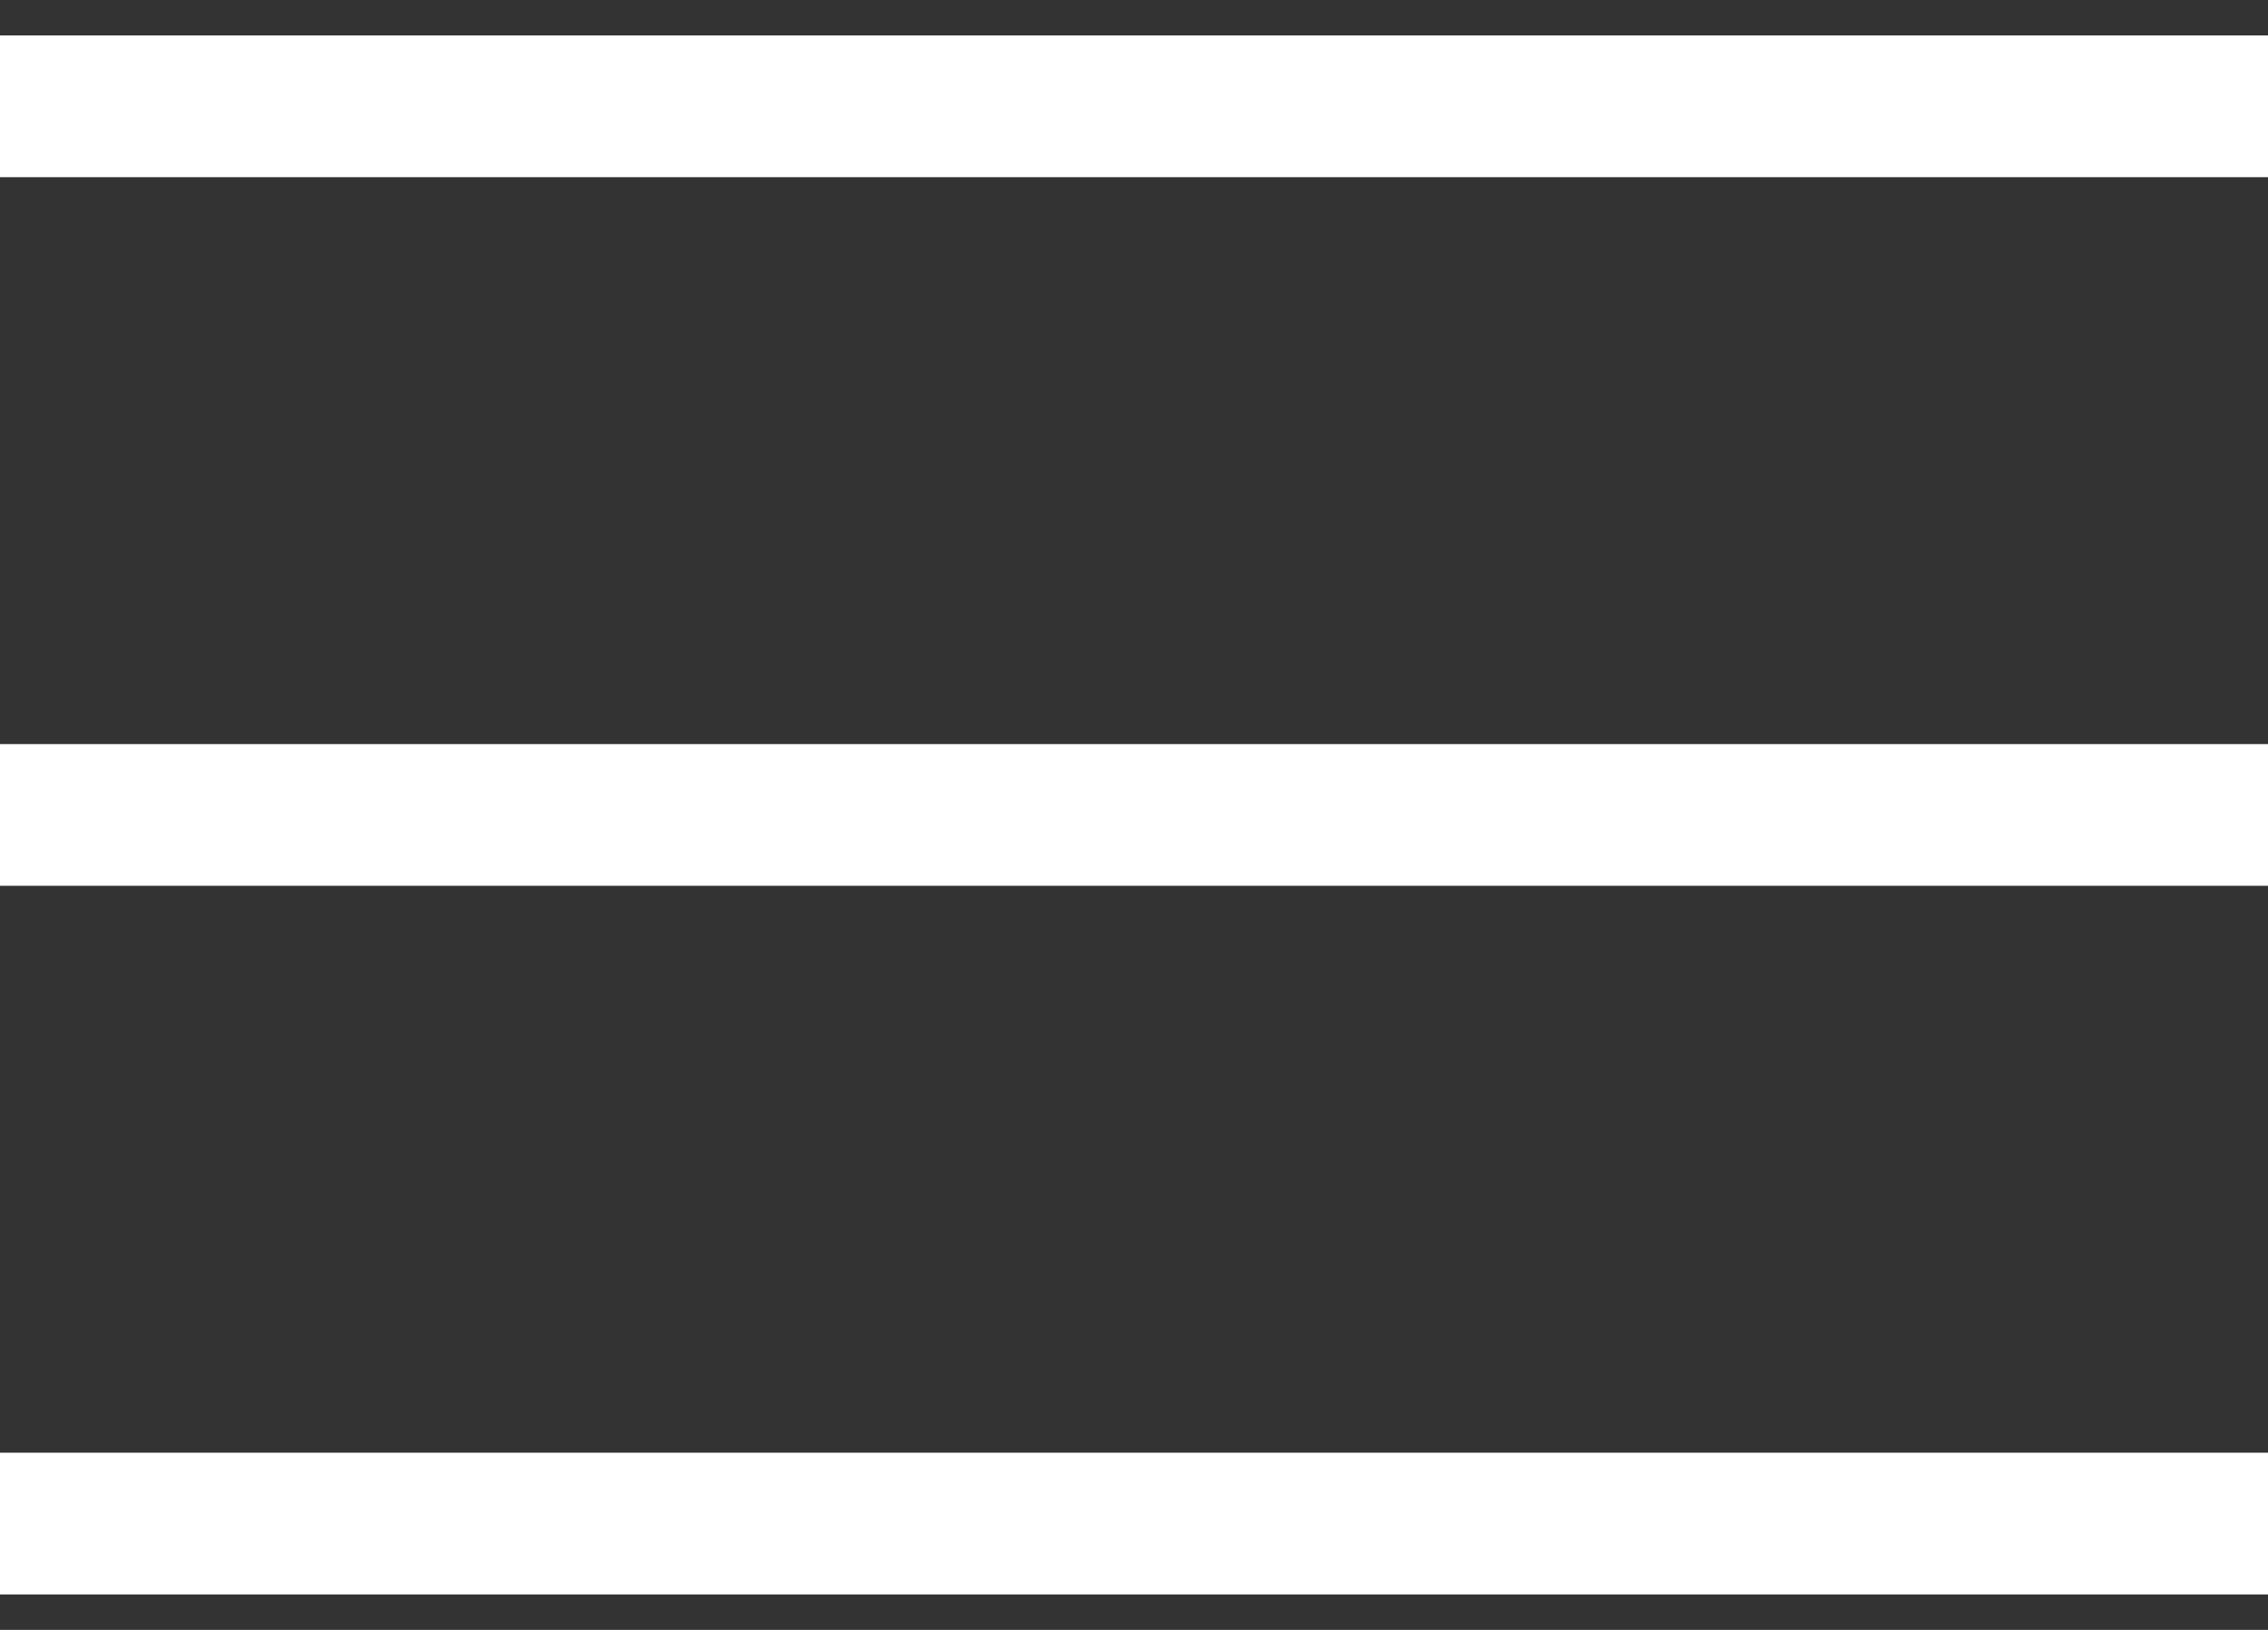
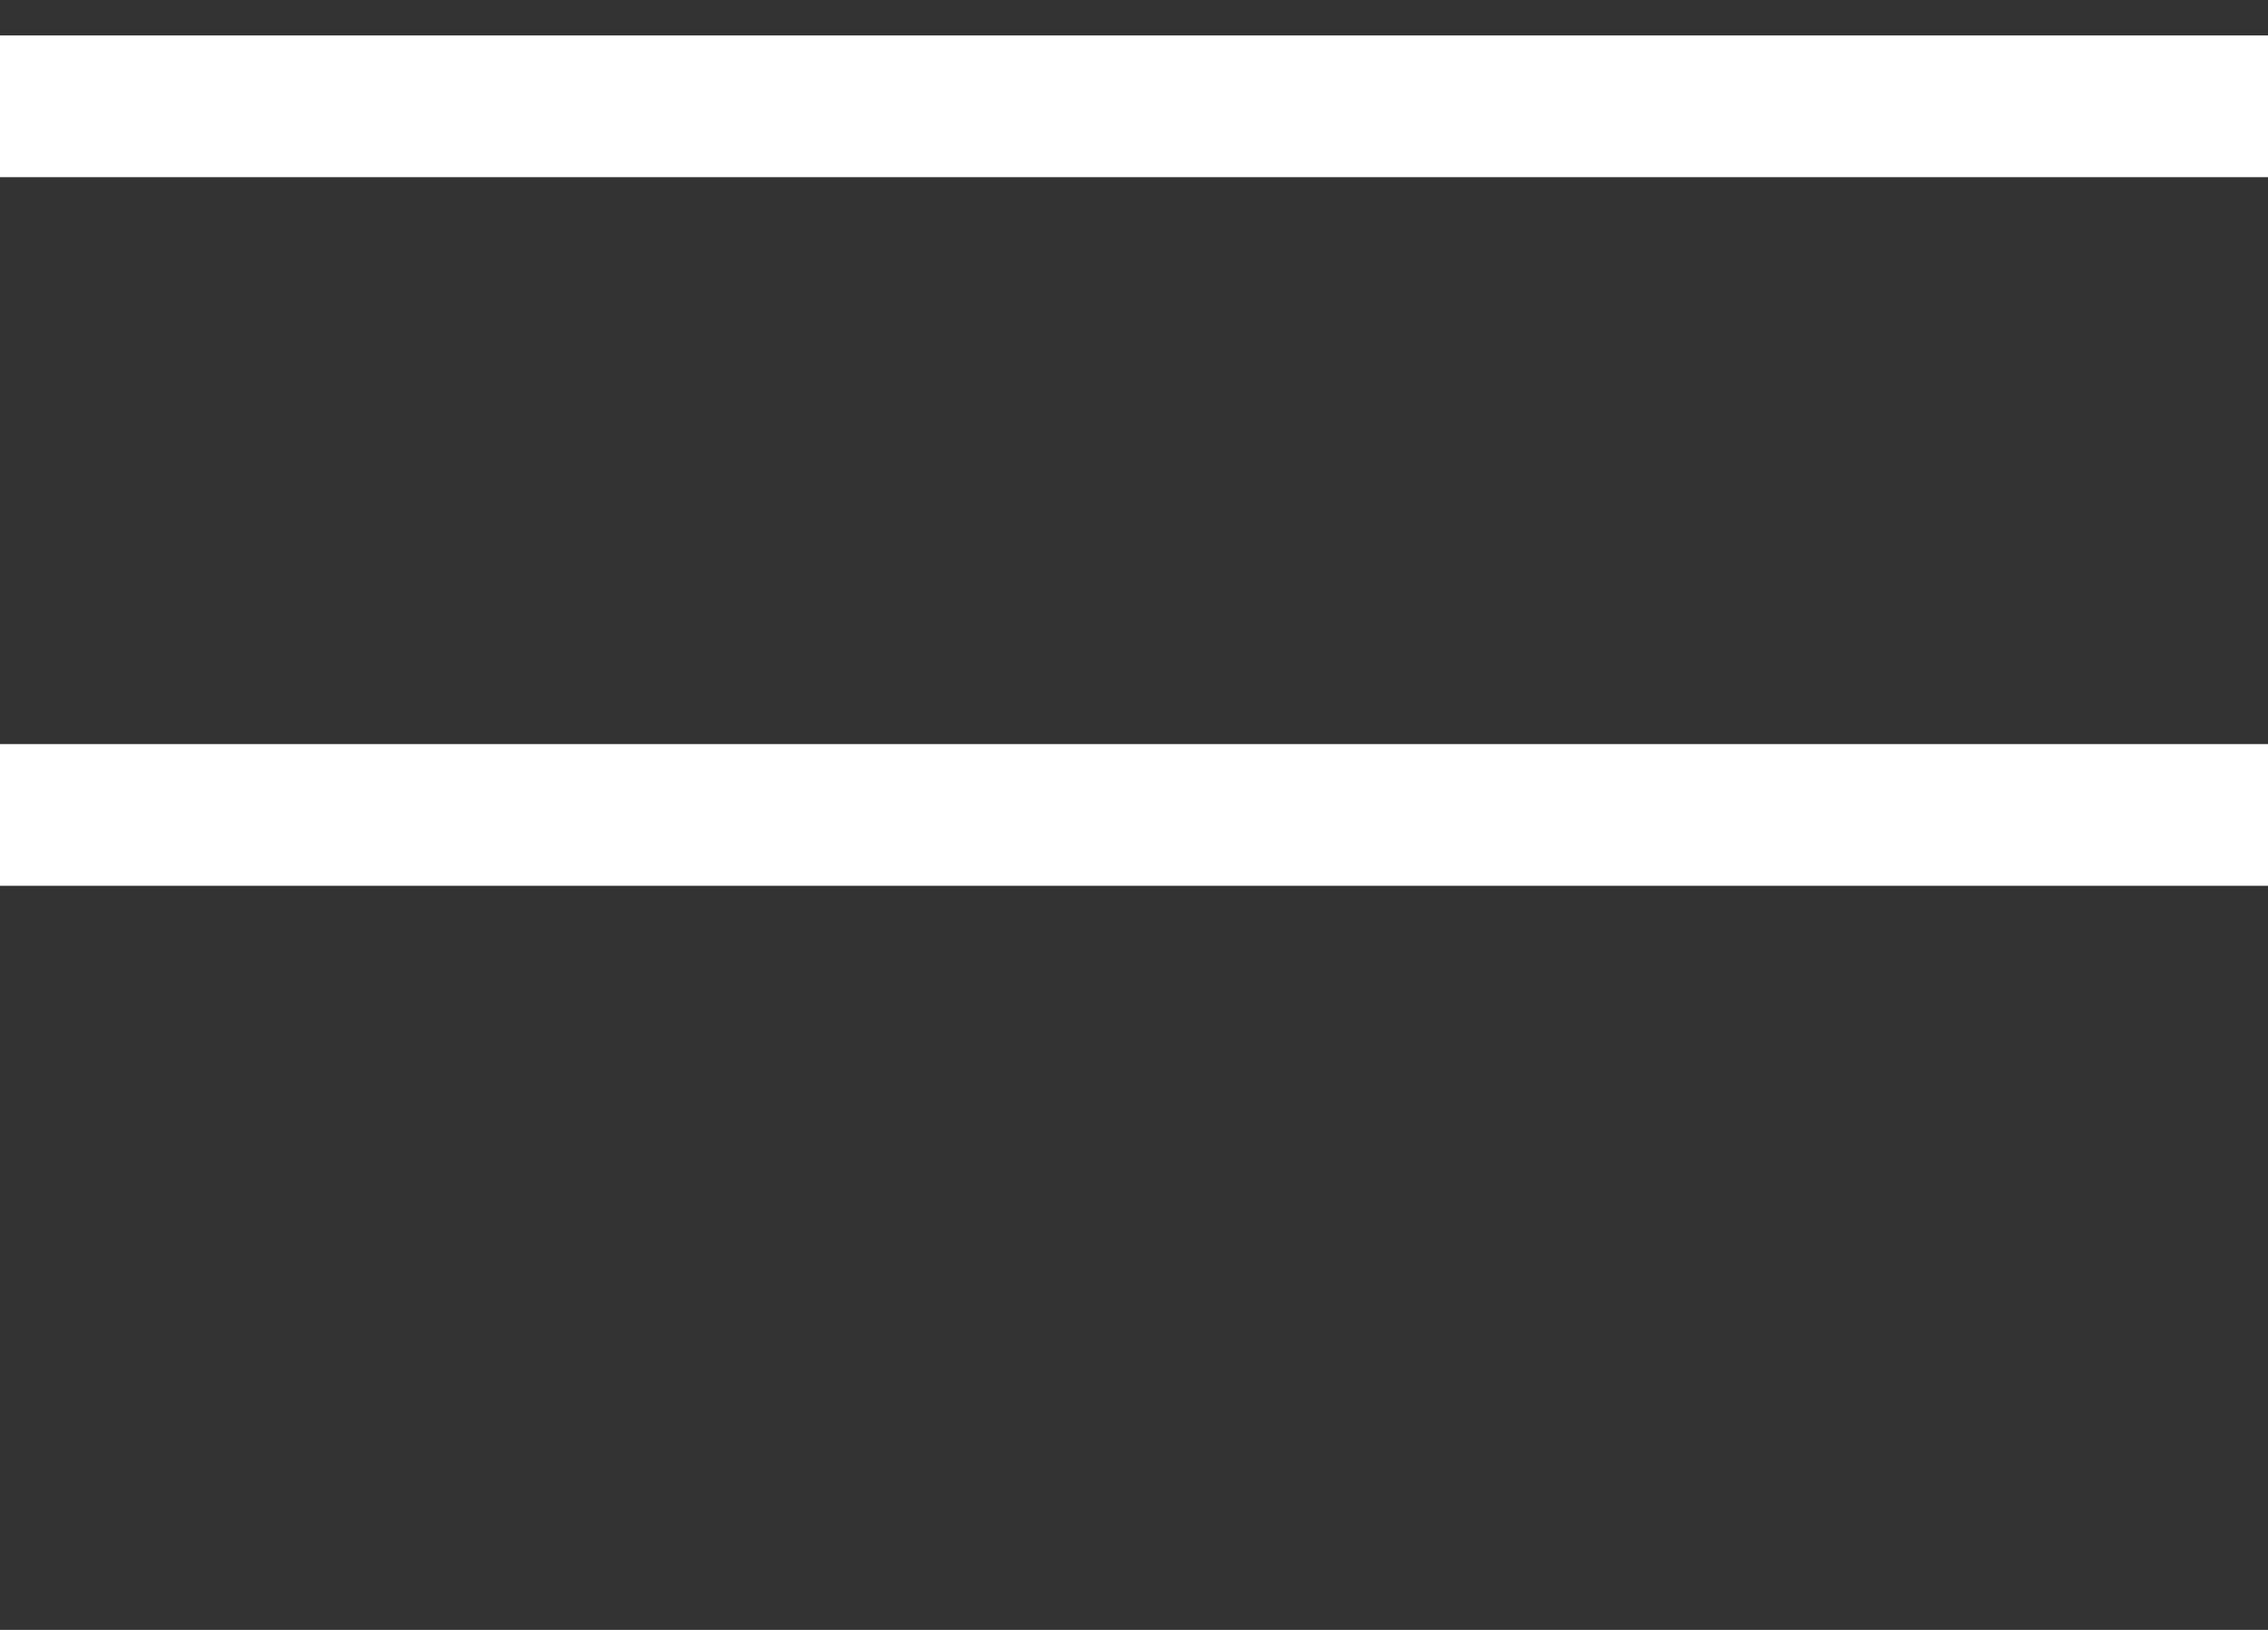
<svg xmlns="http://www.w3.org/2000/svg" width="32" height="23" viewBox="0 0 32 23" fill="none">
  <rect x="0" y="0" width="32" height="23" fill="#333333" stroke="none" />
  <line y1="-1" x2="32" y2="-1" transform="matrix(1 8.74228e-08 8.74228e-08 -1 0 0.5)" stroke="white" stroke-width="2" />
  <line y1="-1" x2="32" y2="-1" transform="matrix(1 8.74228e-08 8.74228e-08 -1 0 10.5)" stroke="white" stroke-width="2" />
-   <line y1="-1" x2="32" y2="-1" transform="matrix(1 8.74228e-08 8.74228e-08 -1 0 20.5)" stroke="white" stroke-width="2" />
</svg>